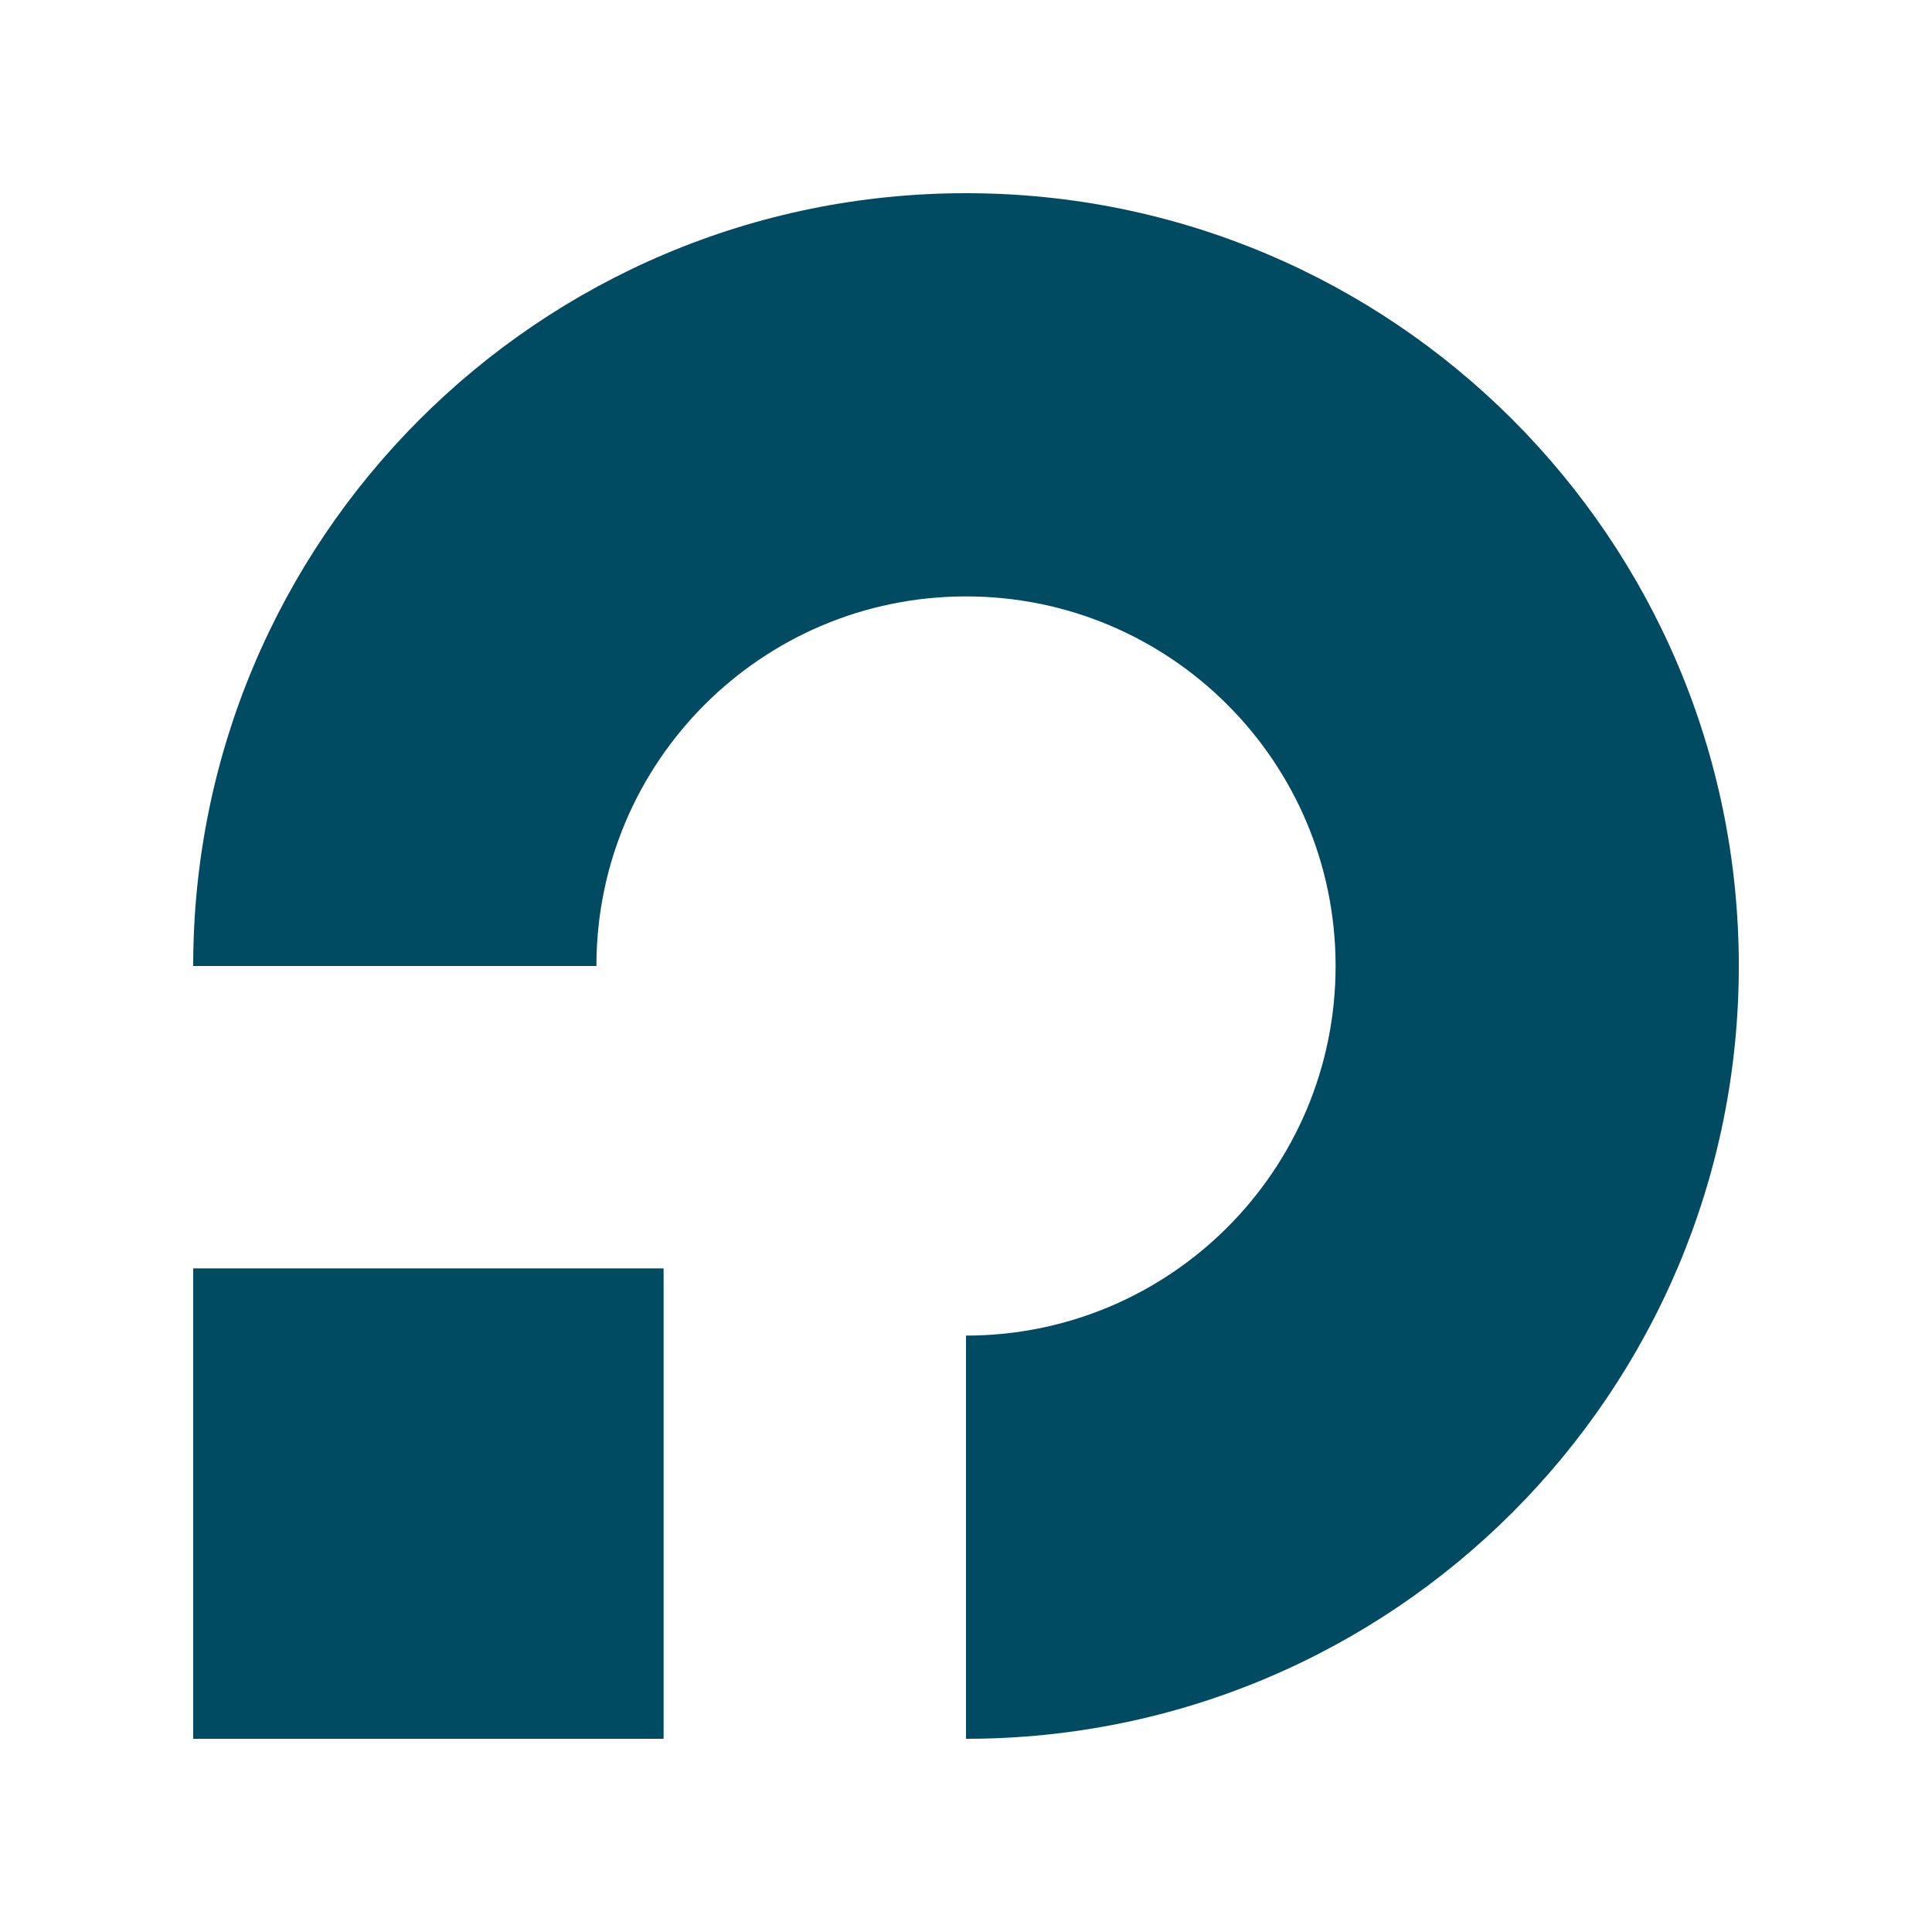
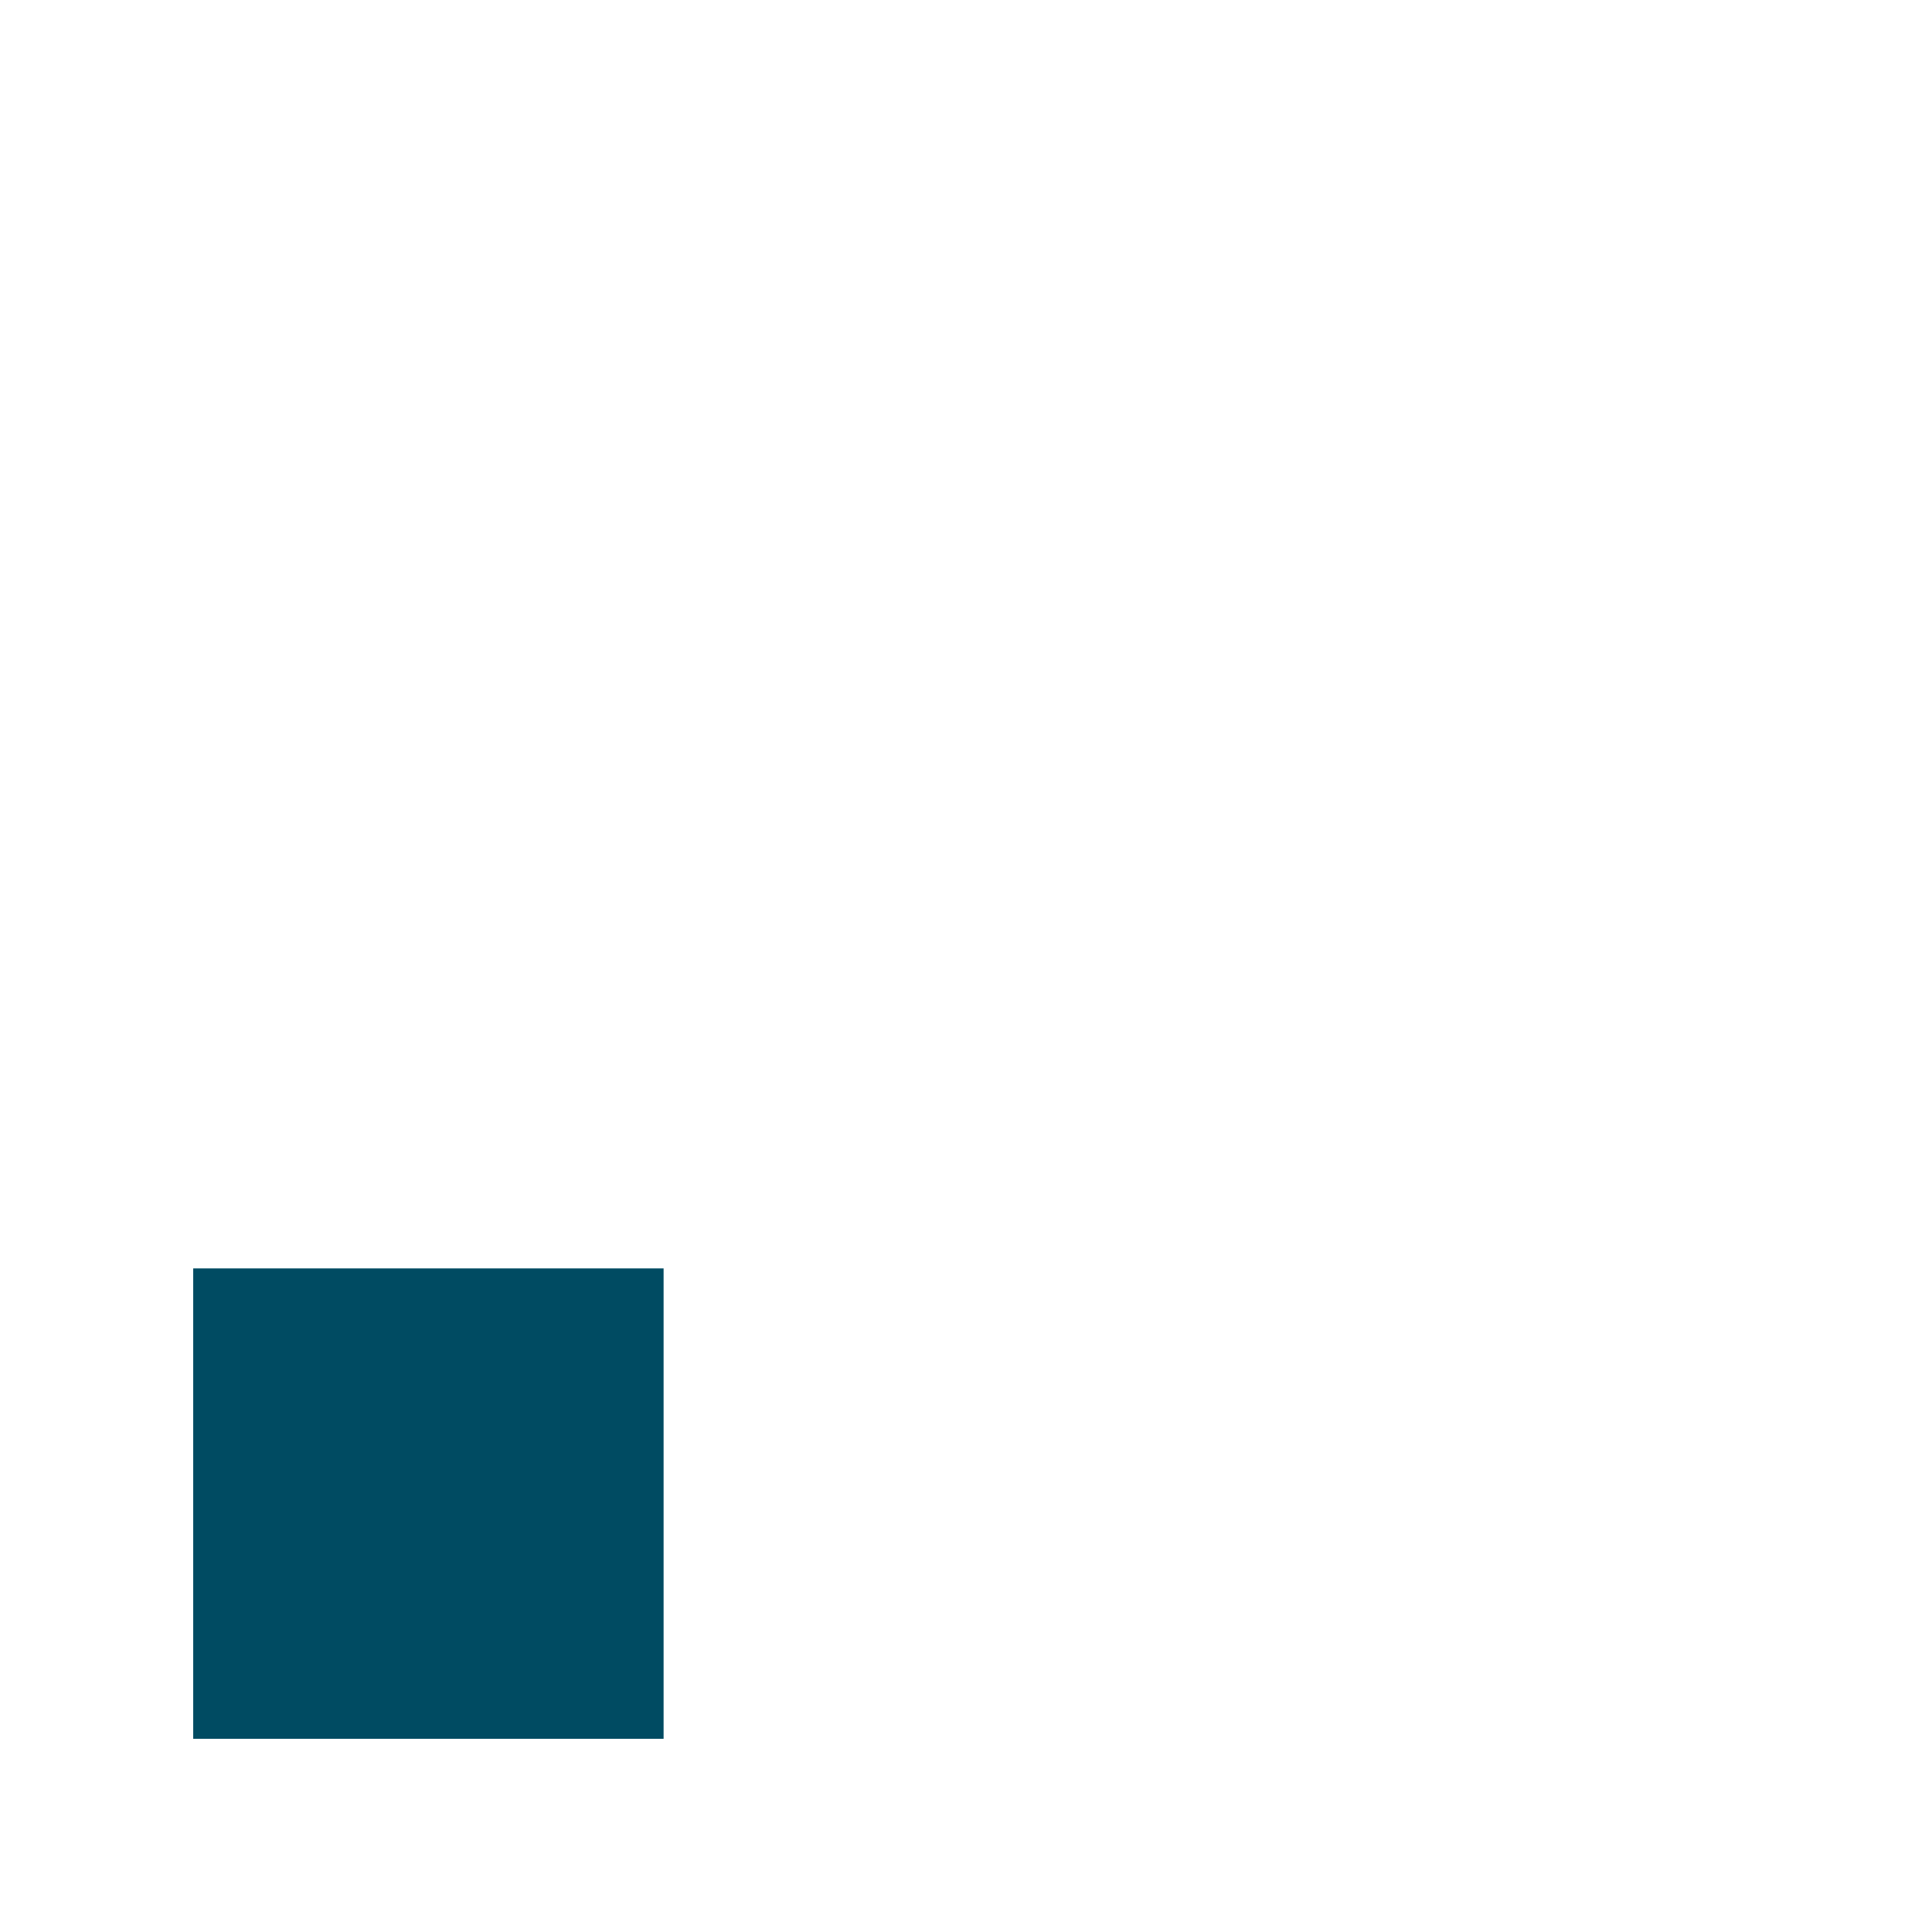
<svg xmlns="http://www.w3.org/2000/svg" width="50" height="50" viewBox="0 0 50 50" fill="none">
-   <path fill-rule="evenodd" clip-rule="evenodd" d="M45 25C45 36.046 36.046 45 25 45V34.565C30.283 34.565 34.565 30.283 34.565 25C34.565 19.717 30.283 15.435 25 15.435C19.717 15.435 15.435 19.717 15.435 25H5C5 13.954 13.954 5 25 5C36.046 5 45 13.954 45 25Z" fill="#004B62" />
  <path d="M5 32.826H17.174V45H5V32.826Z" fill="#004B62" />
</svg>